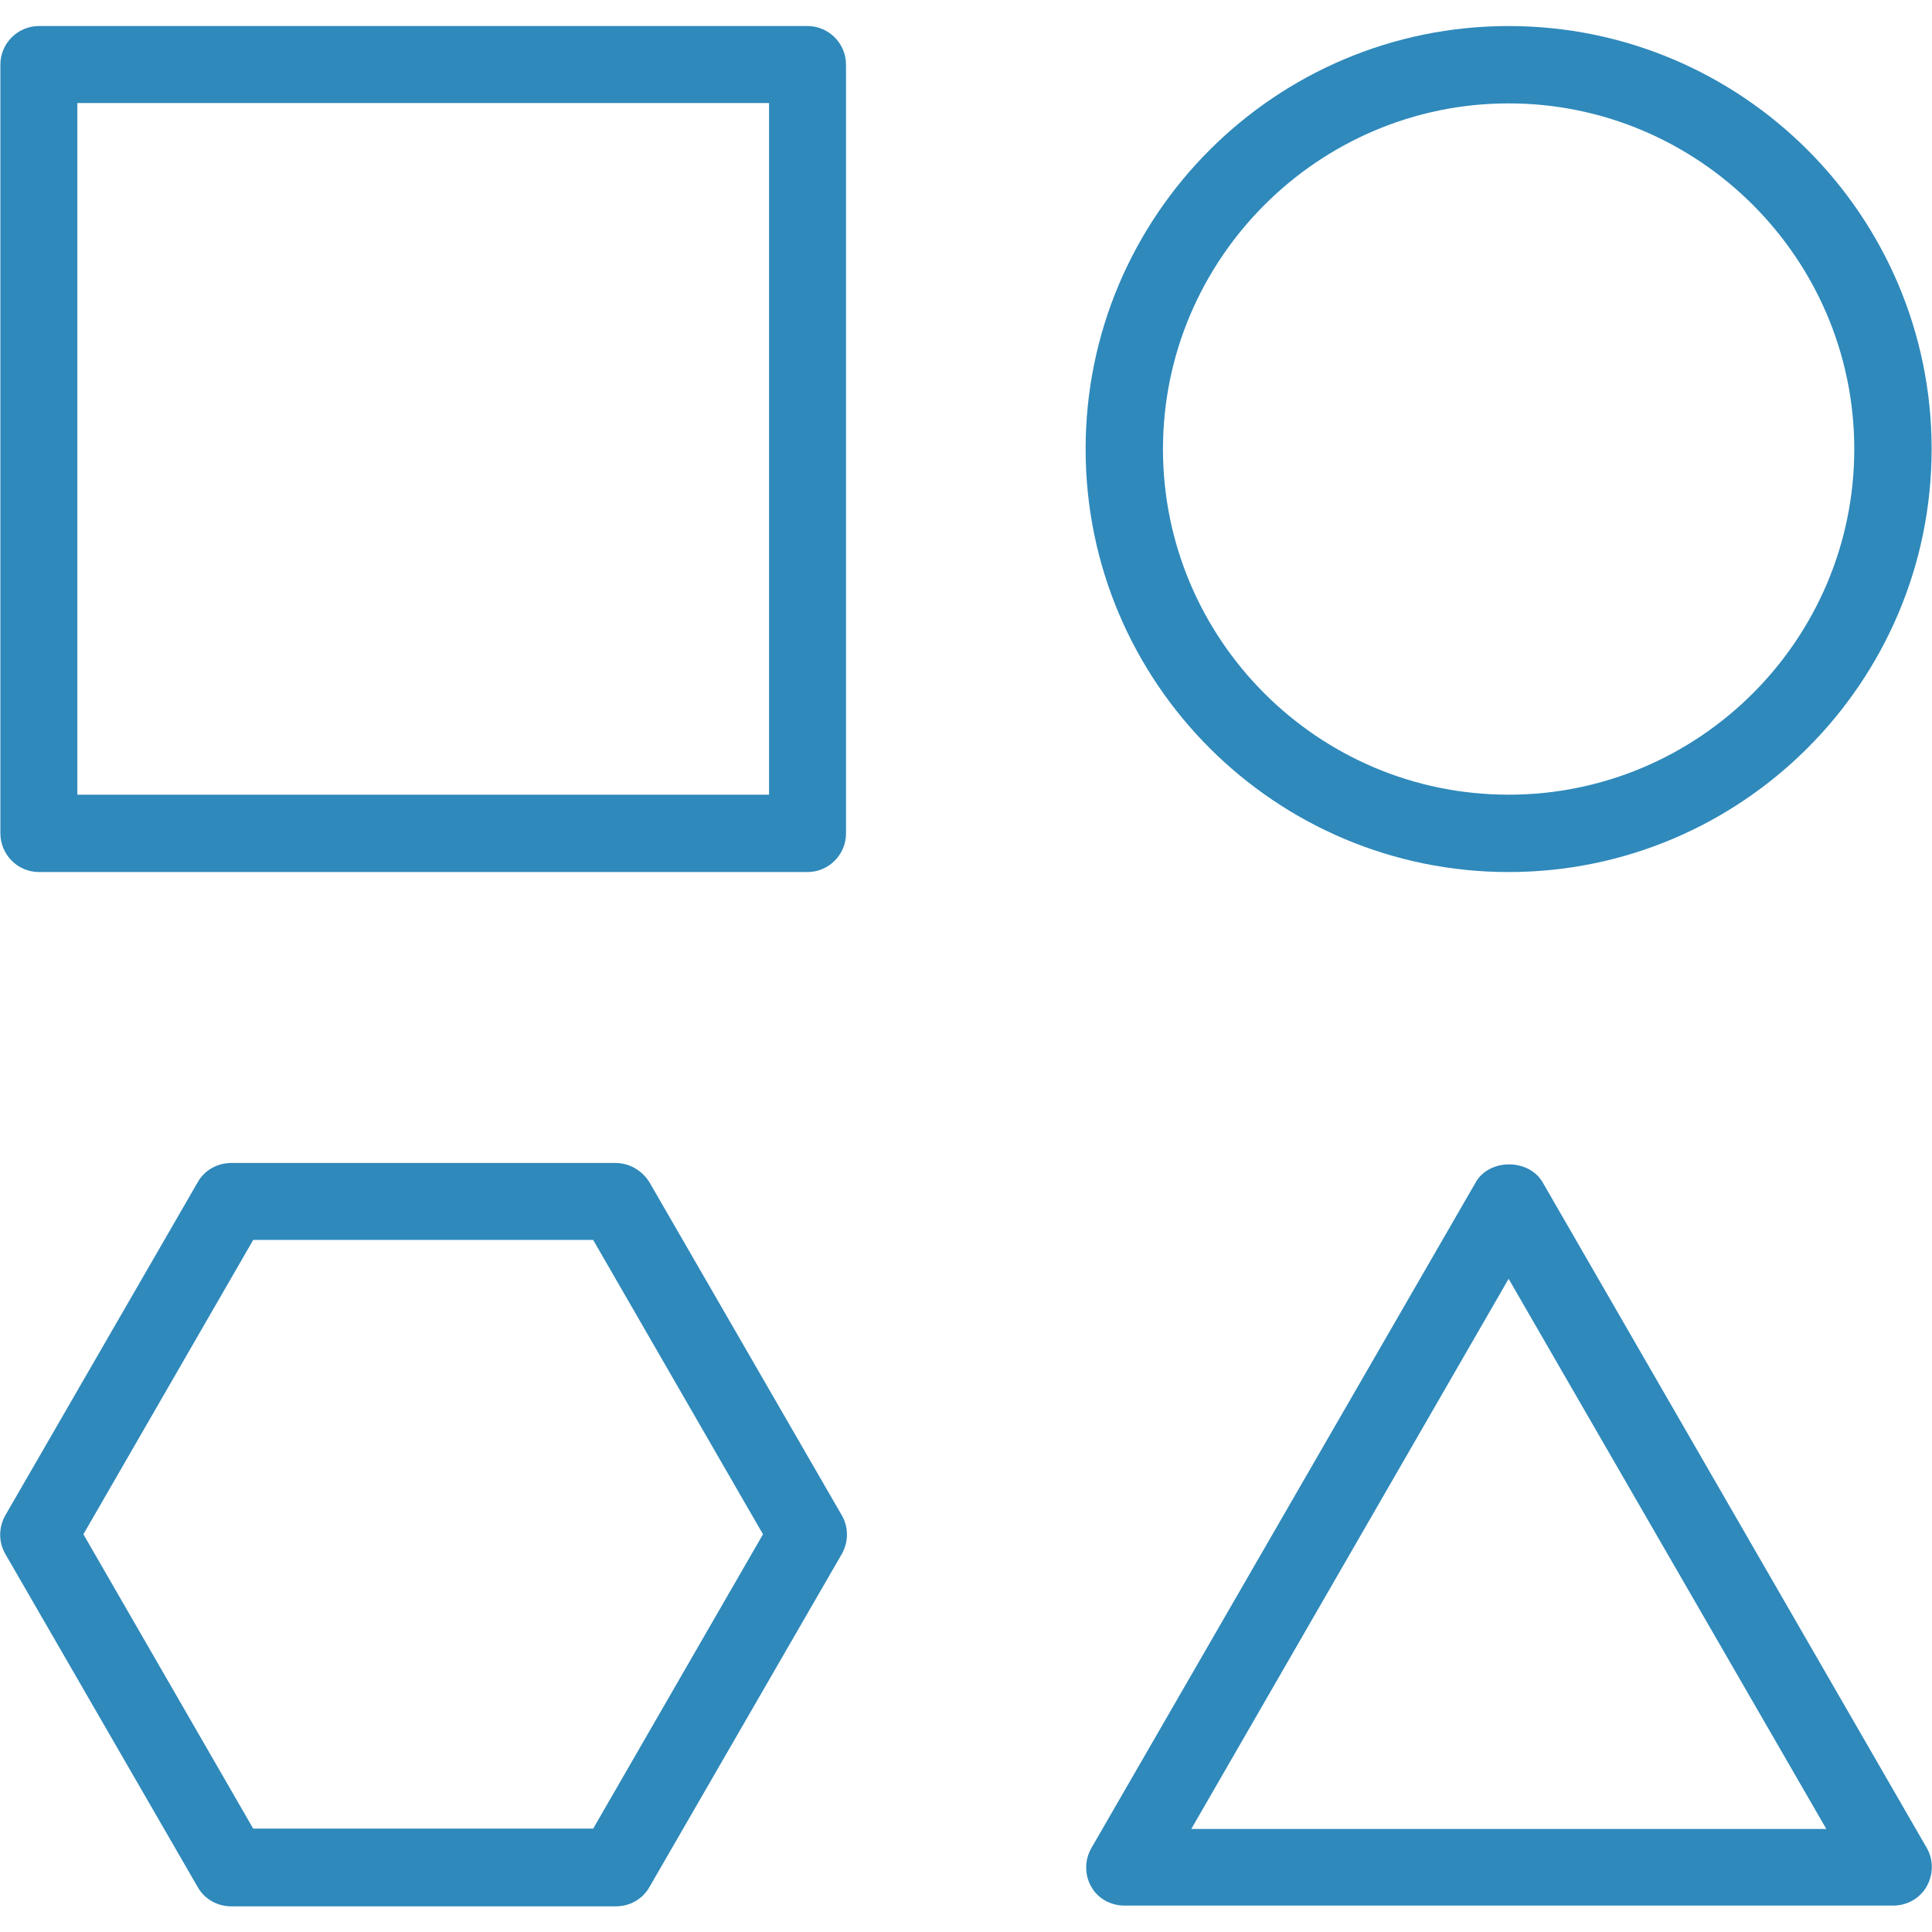
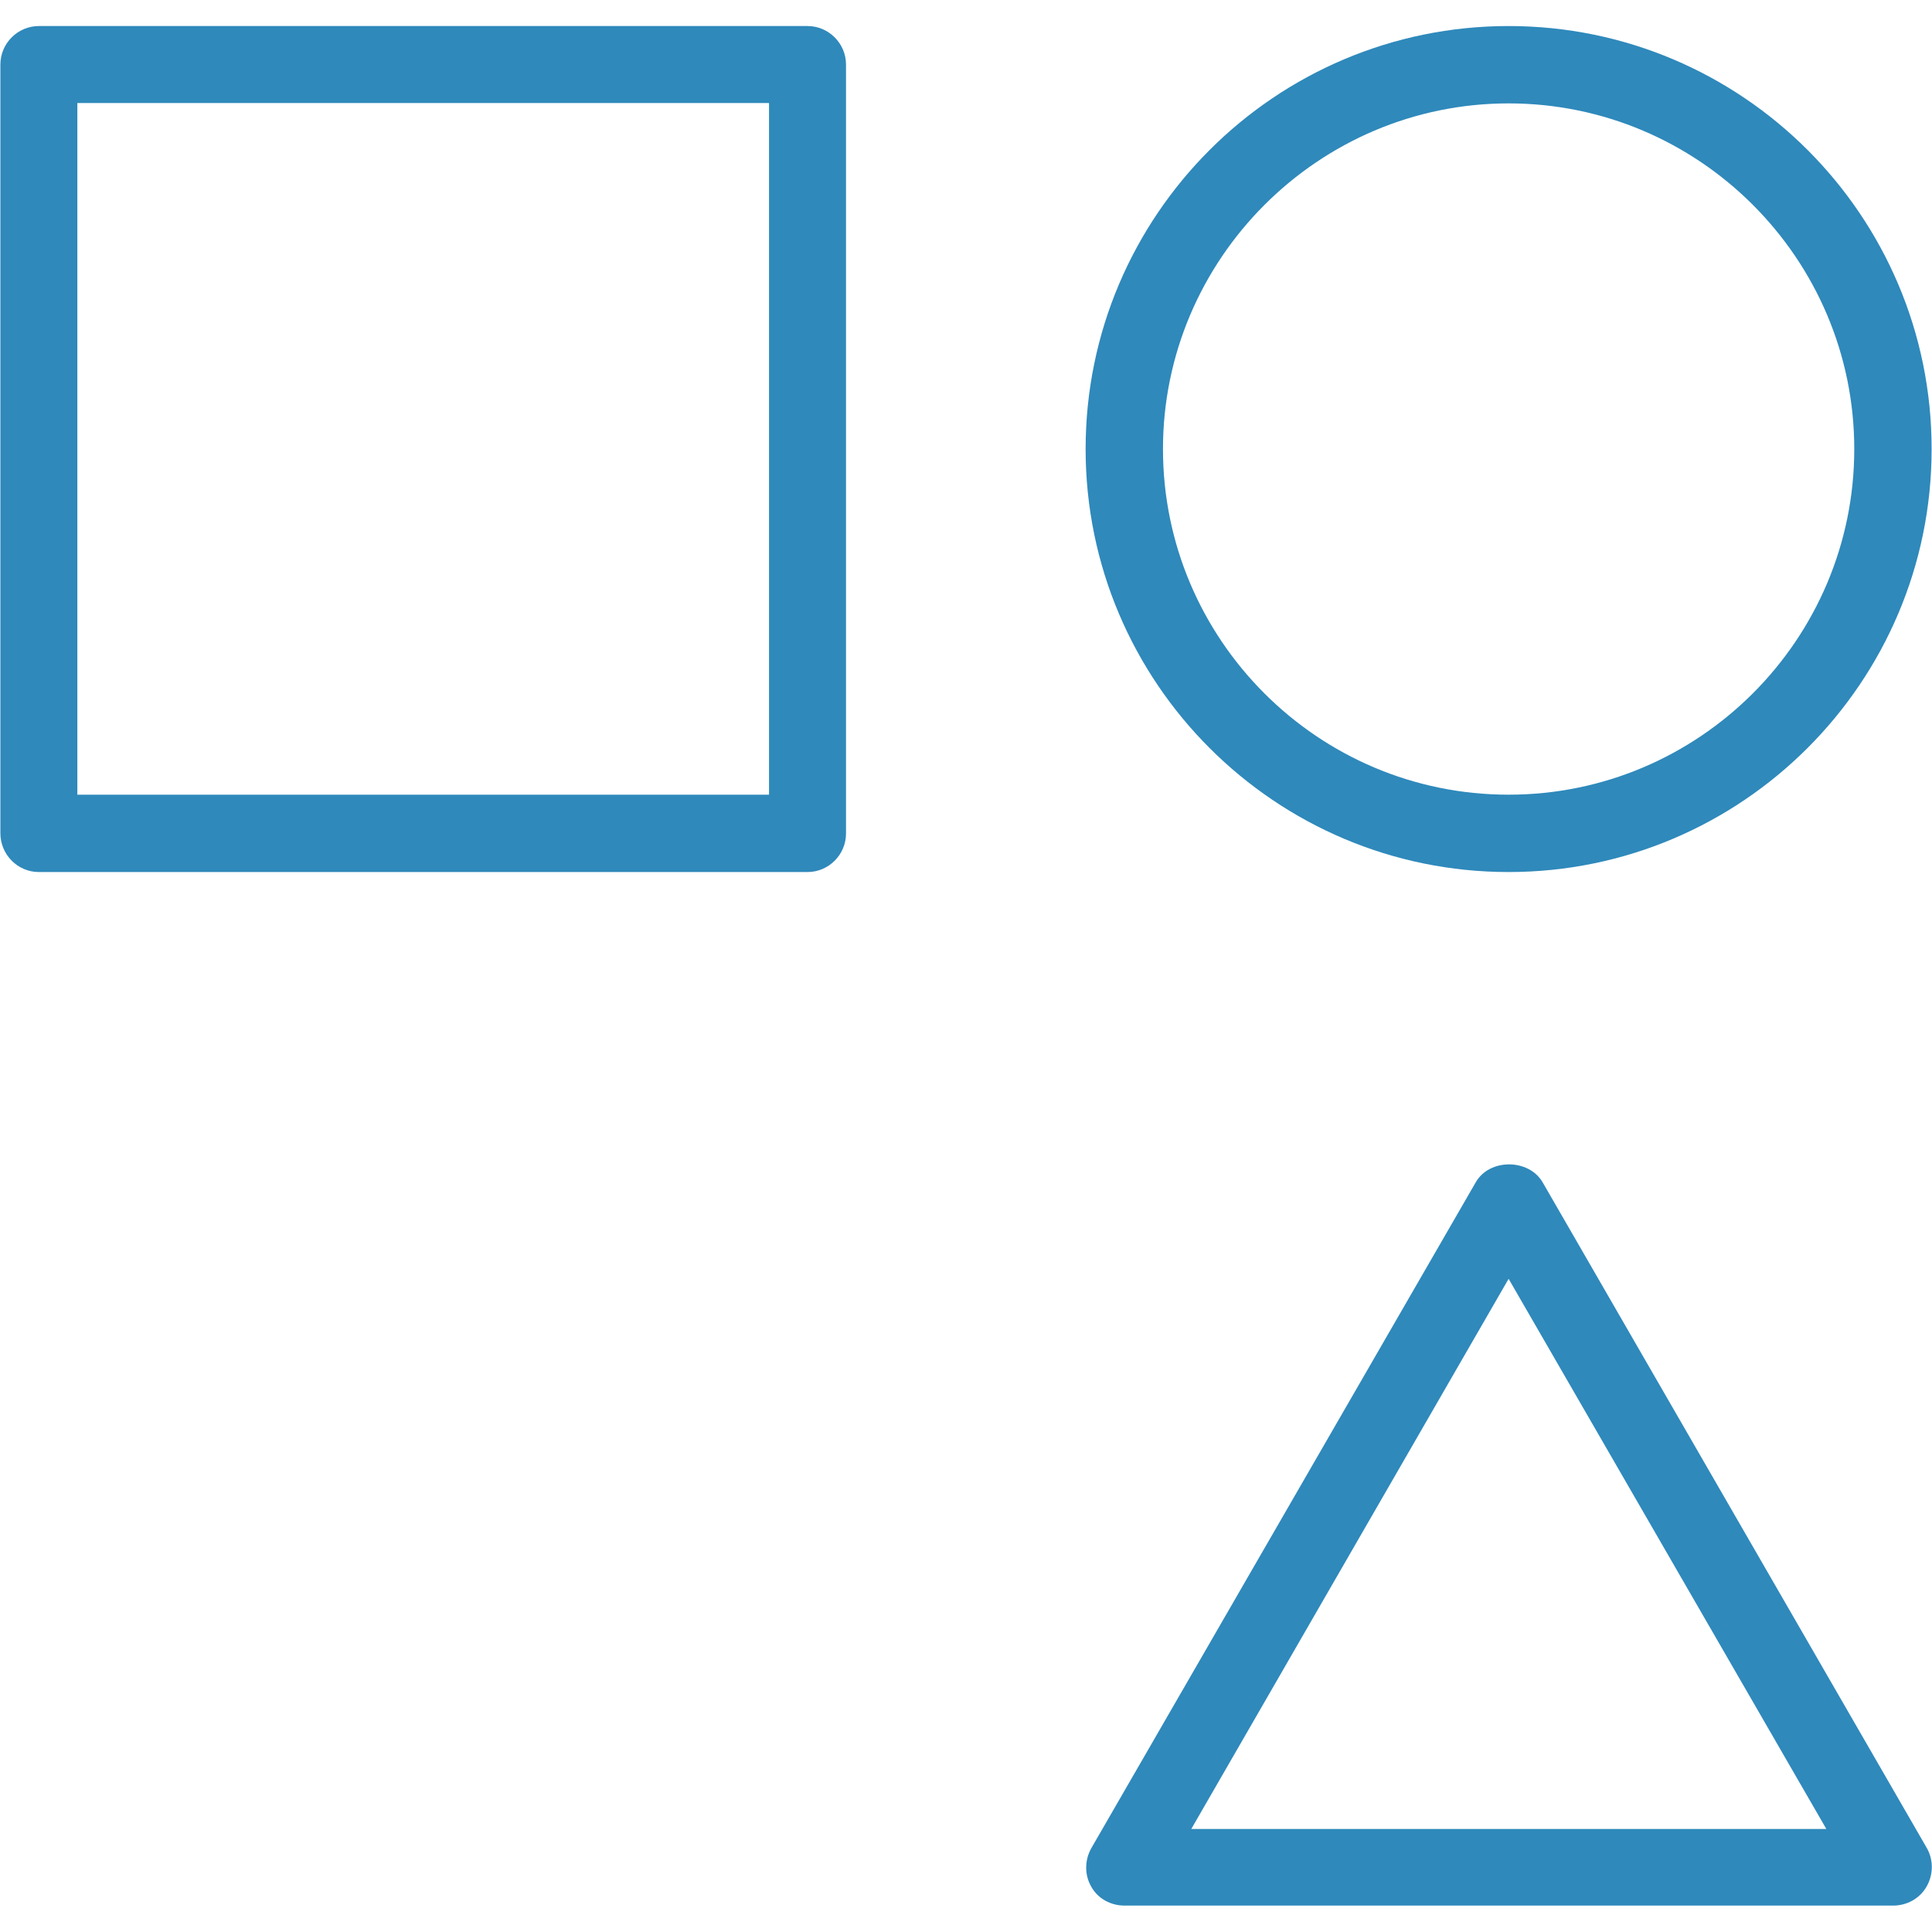
<svg xmlns="http://www.w3.org/2000/svg" version="1.1" id="Layer_3" x="0px" y="0px" width="512px" height="512px" viewBox="0 0 512 512" style="enable-background:new 0 0 512 512;" xml:space="preserve">
  <style type="text/css">
	.st0{fill:#2F89BB;}
</style>
  <g>
    <path class="st0" d="M10.3,231.1H214c5.6,0,10.2-4.6,10.2-10.2V17.1c0-5.6-4.6-10.2-10.2-10.2H10.3c-5.6,0-10.2,4.6-10.2,10.2   v203.7C0.1,226.5,4.7,231.1,10.3,231.1z M20.5,27.3h183.3v183.3H20.5V27.3z" />
    <path class="st0" d="M399.8,6.9C338,6.9,287.7,57.1,287.7,119S338,231.1,399.8,231.1S511.9,180.8,511.9,119S461.7,6.9,399.8,6.9z    M399.8,210.6c-50.6,0-91.6-41.2-91.6-91.6s41.2-91.6,91.6-91.6s91.6,41.1,91.6,91.6S450.3,210.6,399.8,210.6z" />
    <path class="st0" d="M298,505h203.7c3.7,0,7.1-1.9,8.9-5.1c1.8-3.2,1.8-7.1,0-10.2L408.8,313.3c-3.7-6.3-14.1-6.3-17.7,0   L289.2,489.8c-1.8,3.2-1.8,7.1,0,10.2C290.9,503.1,294.3,505,298,505L298,505z M399.8,338.9L484,484.7H315.7L399.8,338.9z" />
-     <path class="st0" d="M163.1,308.2H61.3c-3.7,0-7.1,1.9-8.9,5.1l-51,88.3c-1.8,3.2-1.8,7.1,0,10.2l51,88.3c1.8,3.2,5.2,5.1,8.9,5.1   h101.9c3.7,0,7.1-1.9,8.9-5.1l51-88.3c1.8-3.2,1.8-7.1,0-10.2l-51-88.3C170.1,310.1,166.7,308.2,163.1,308.2z M157.2,484.6H67.1   l-45-78l45-78h90.1l45,78L157.2,484.6z" />
  </g>
</svg>